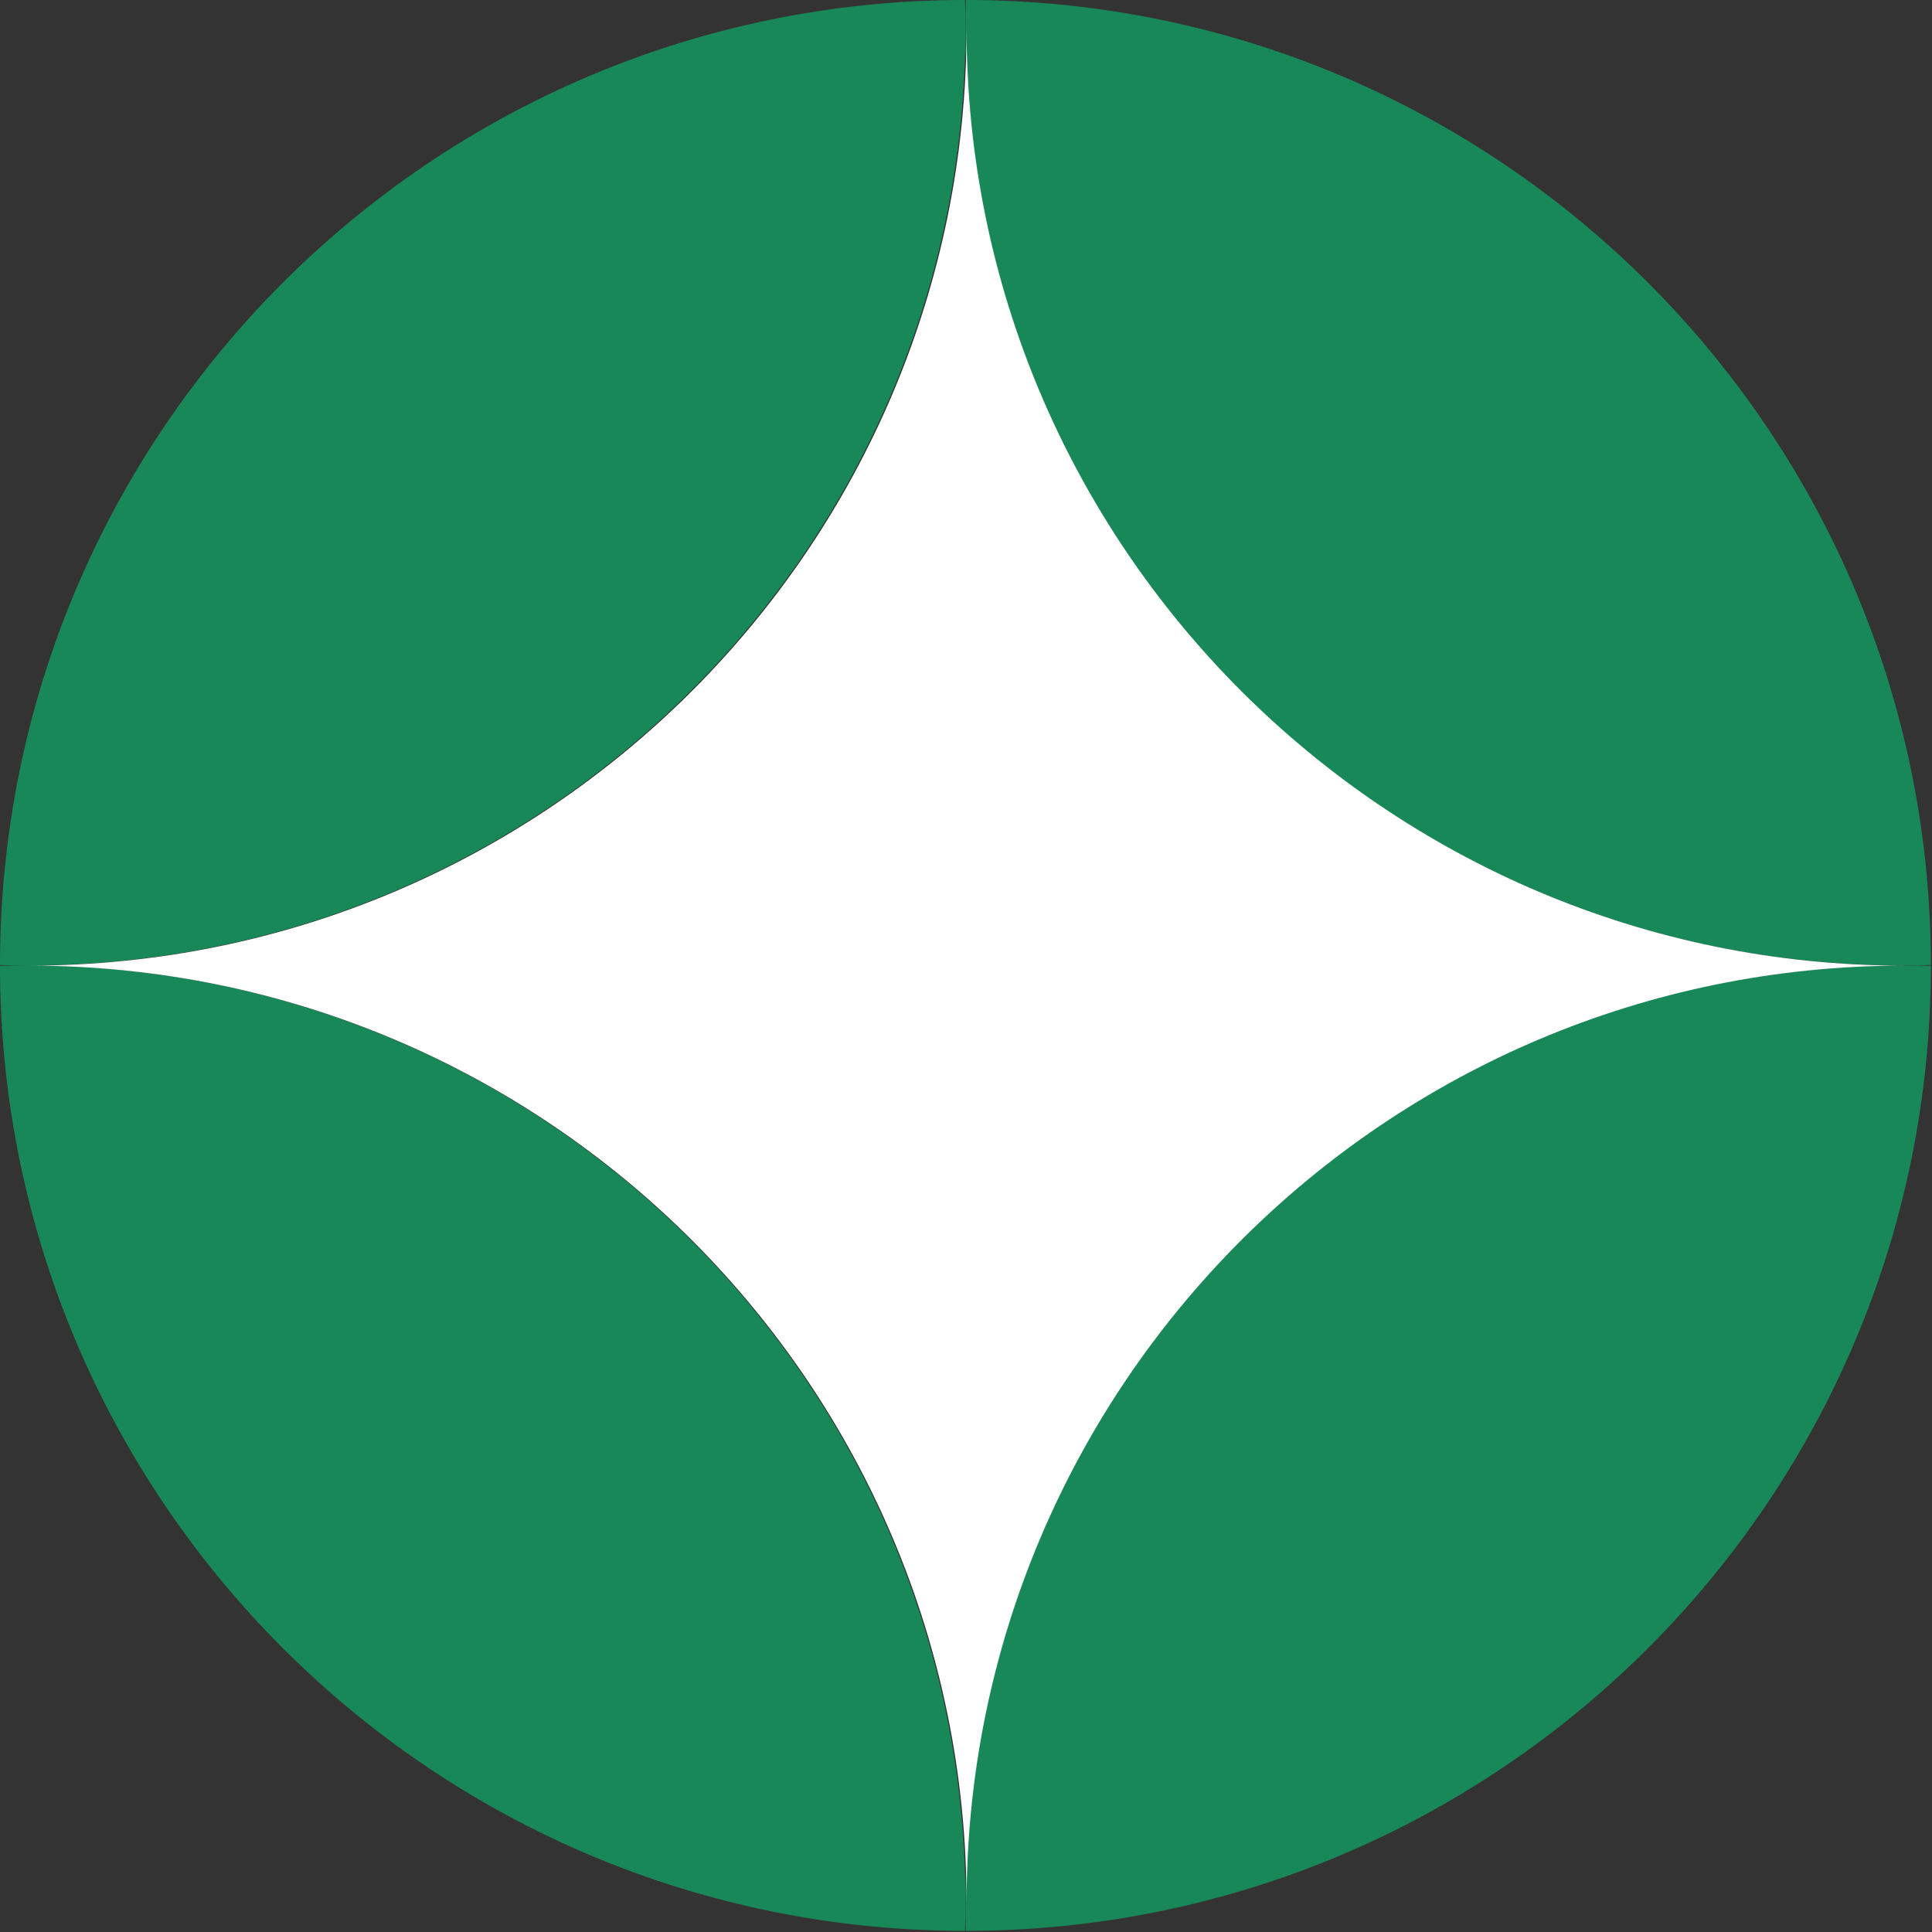
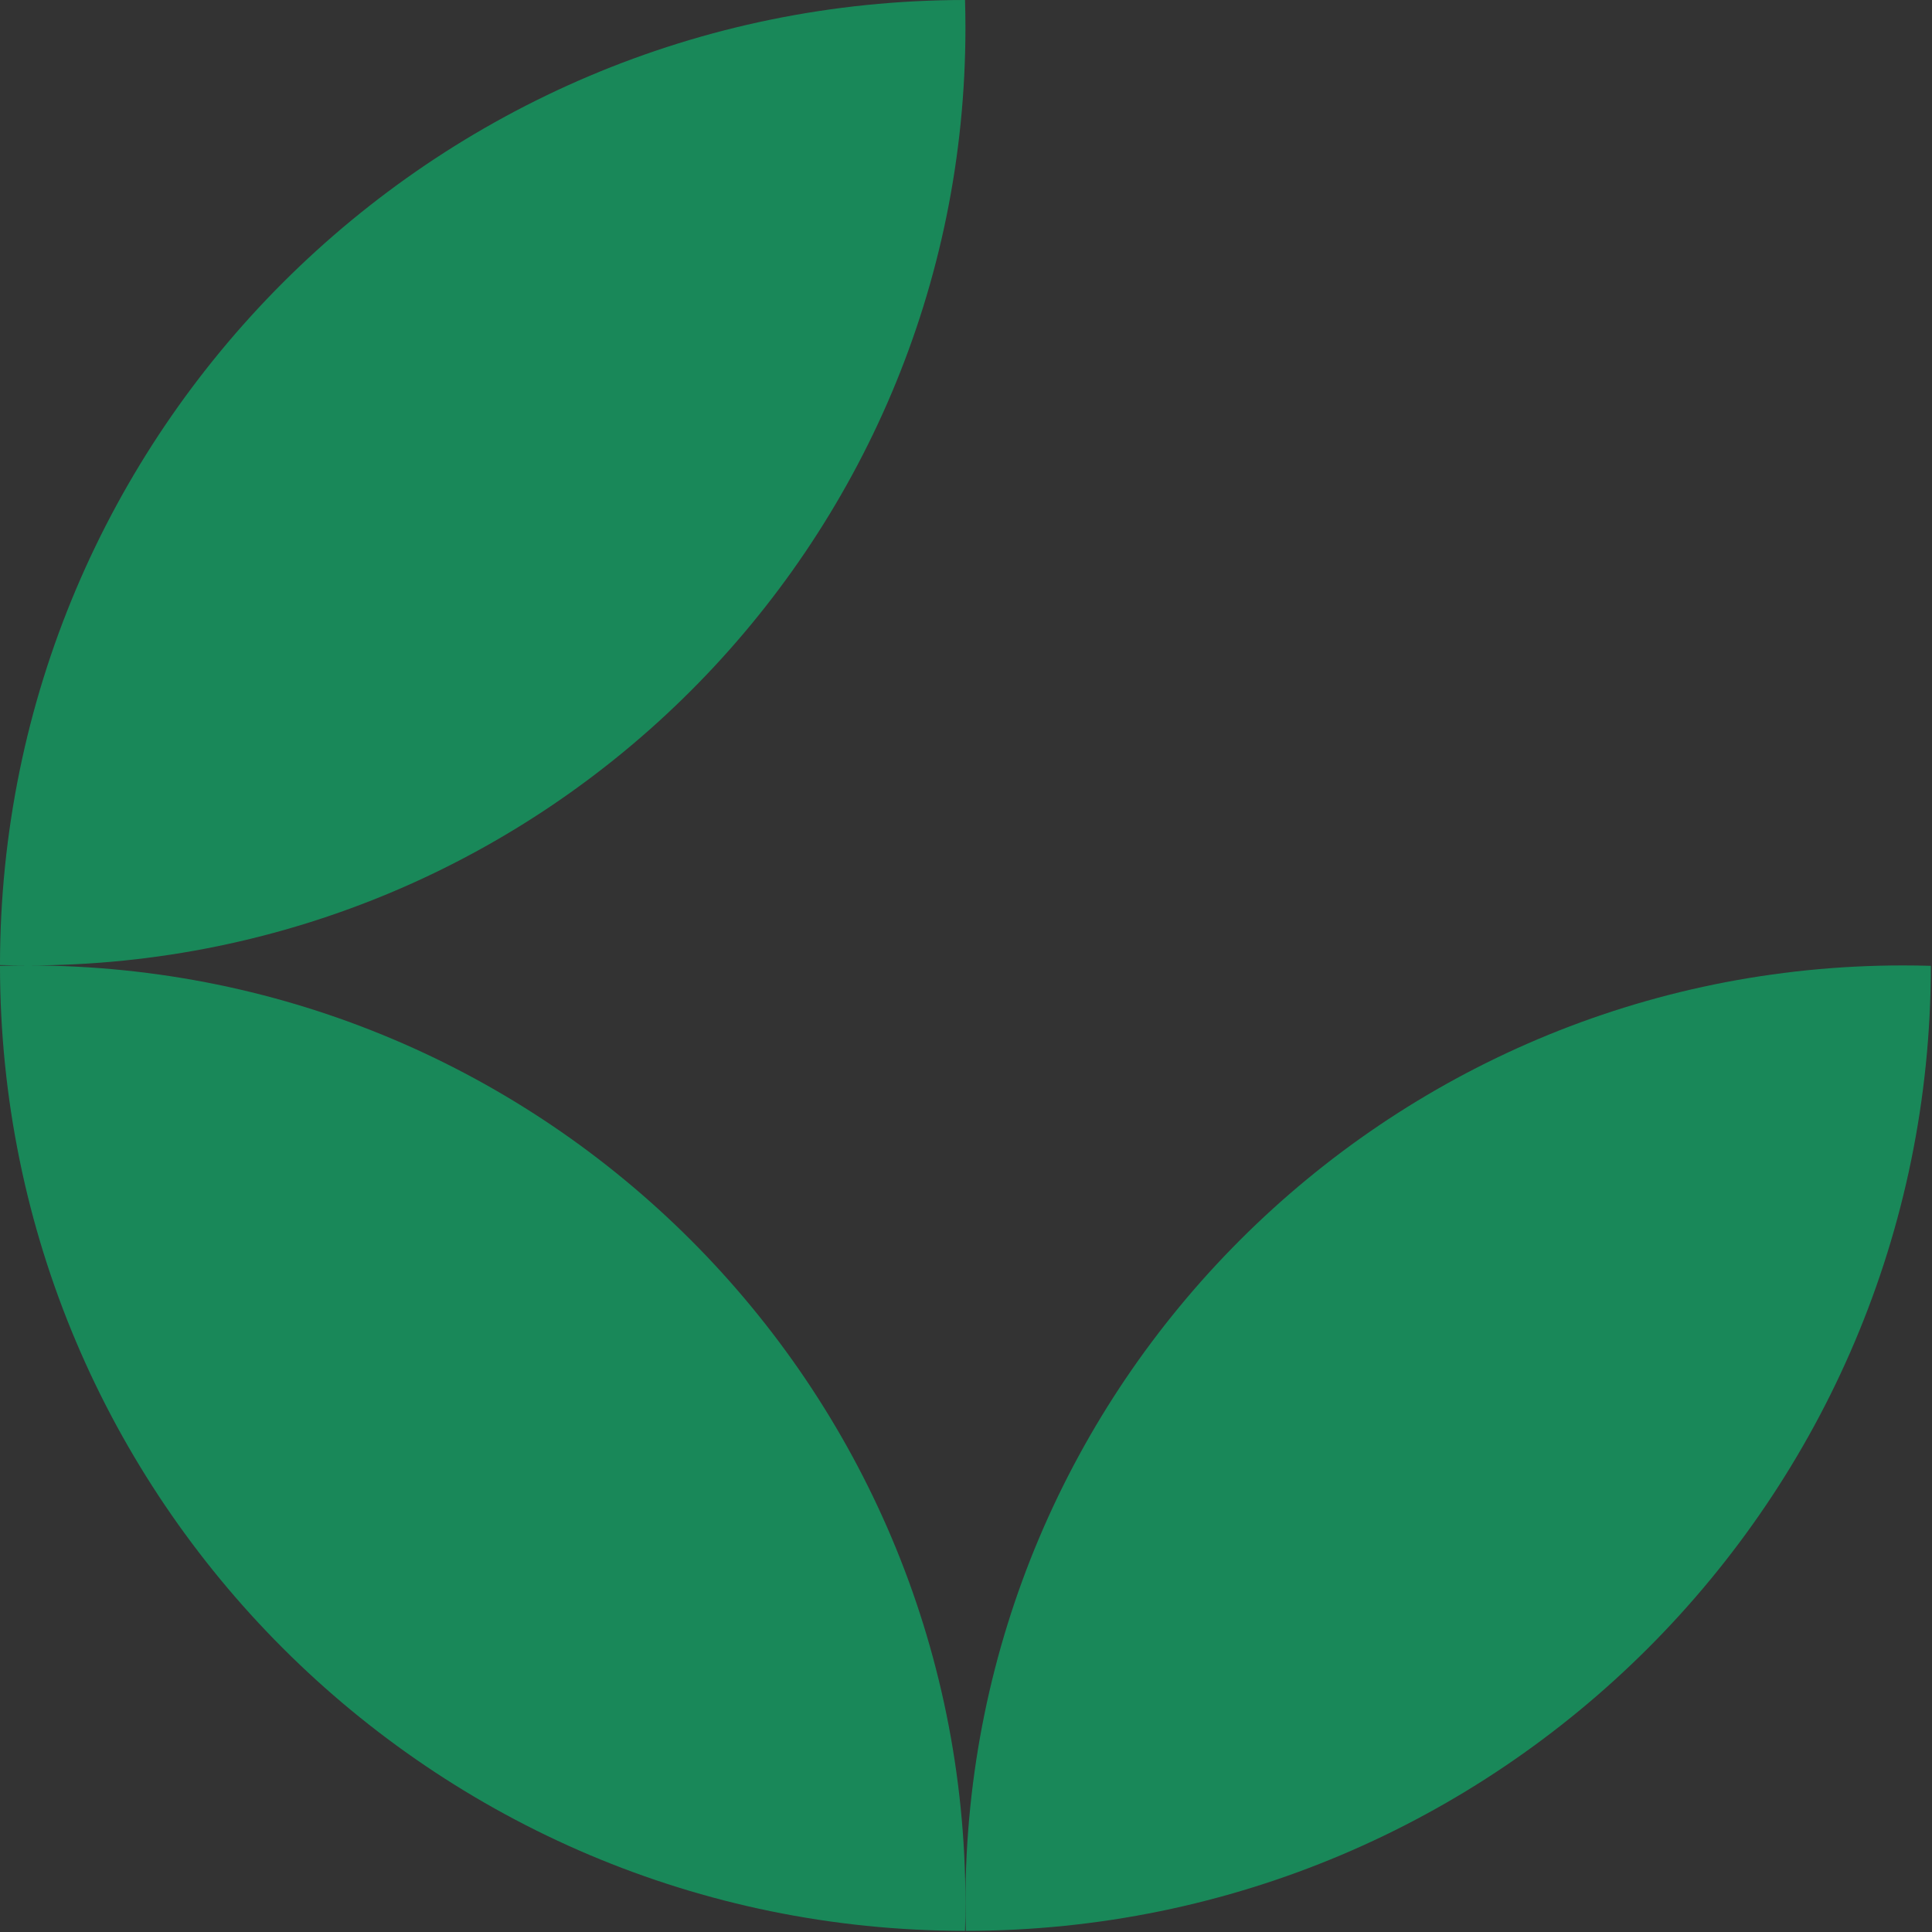
<svg xmlns="http://www.w3.org/2000/svg" width="1080" height="1080" viewBox="0 0 1080 1080" fill="none">
  <rect x="0" y="0" width="1080" height="1080" fill="#333333" stroke="none" />
  <g opacity="0.5">
-     <path d="M1079.36 539.455C1074.2 539.606 1069.02 539.682 1063.82 539.682C774.345 539.682 539.682 305.019 539.682 15.549C539.682 10.348 539.758 5.165 539.909 3.28043e-07C837.787 0.122 1079.24 241.577 1079.36 539.455Z" fill="#00DE80" />
    <path d="M1079.36 539.908C1074.2 539.757 1069.02 539.682 1063.82 539.682C774.345 539.682 539.682 774.344 539.682 1063.81C539.682 1069.02 539.758 1074.2 539.909 1079.36C837.787 1079.24 1079.24 837.787 1079.36 539.908Z" fill="#00DE80" />
    <path d="M539.456 1079.36C539.607 1074.2 539.682 1069.02 539.682 1063.81C539.682 774.41 305.127 539.788 15.747 539.682C305.127 539.575 539.682 304.953 539.682 15.549C539.682 10.348 539.607 5.165 539.456 0C241.577 0.122 0.122 241.577 2.94851e-07 539.456C5.099 539.604 10.217 539.68 15.352 539.682C10.217 539.684 5.099 539.759 0 539.908C0.122 837.787 241.577 1079.24 539.456 1079.36Z" fill="#00DE80" />
  </g>
-   <path d="M1064.45 539.787C774.981 539.787 540.319 305.125 540.319 15.654C540.319 305.059 305.763 539.681 16.384 539.787C305.763 539.894 540.319 774.515 540.319 1063.92C540.319 774.45 774.981 539.787 1064.45 539.787Z" fill="white" />
</svg>